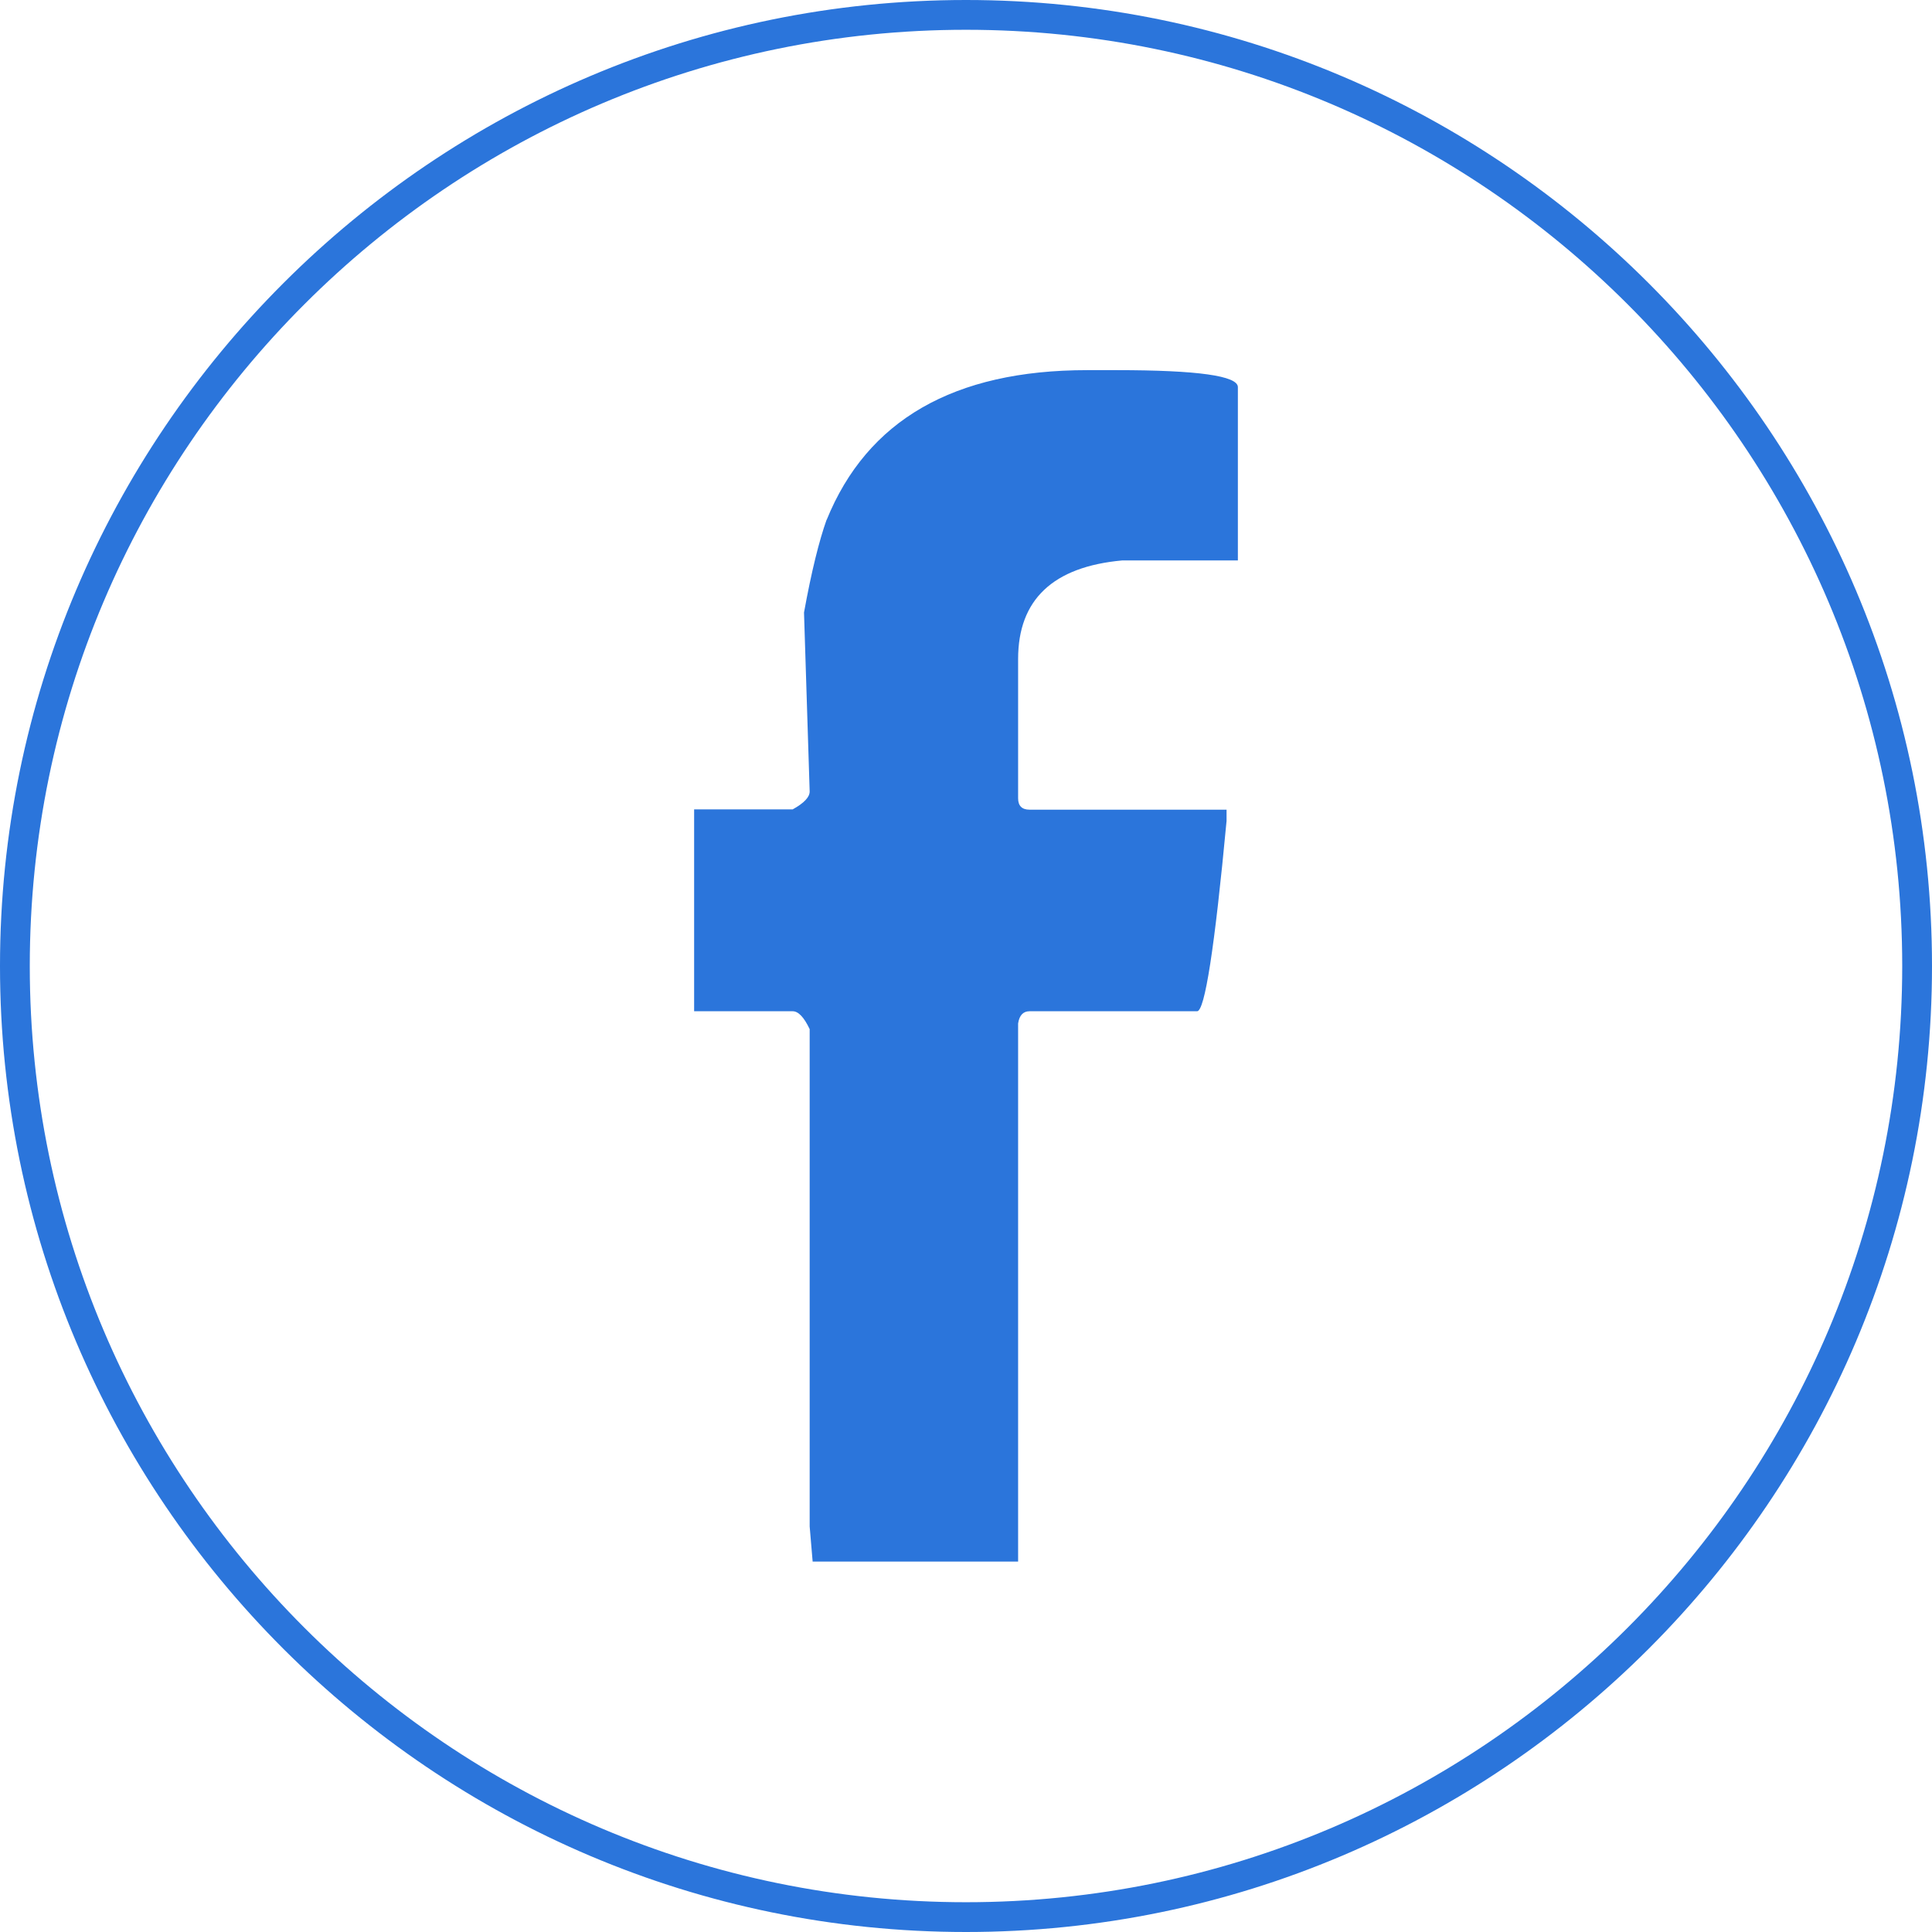
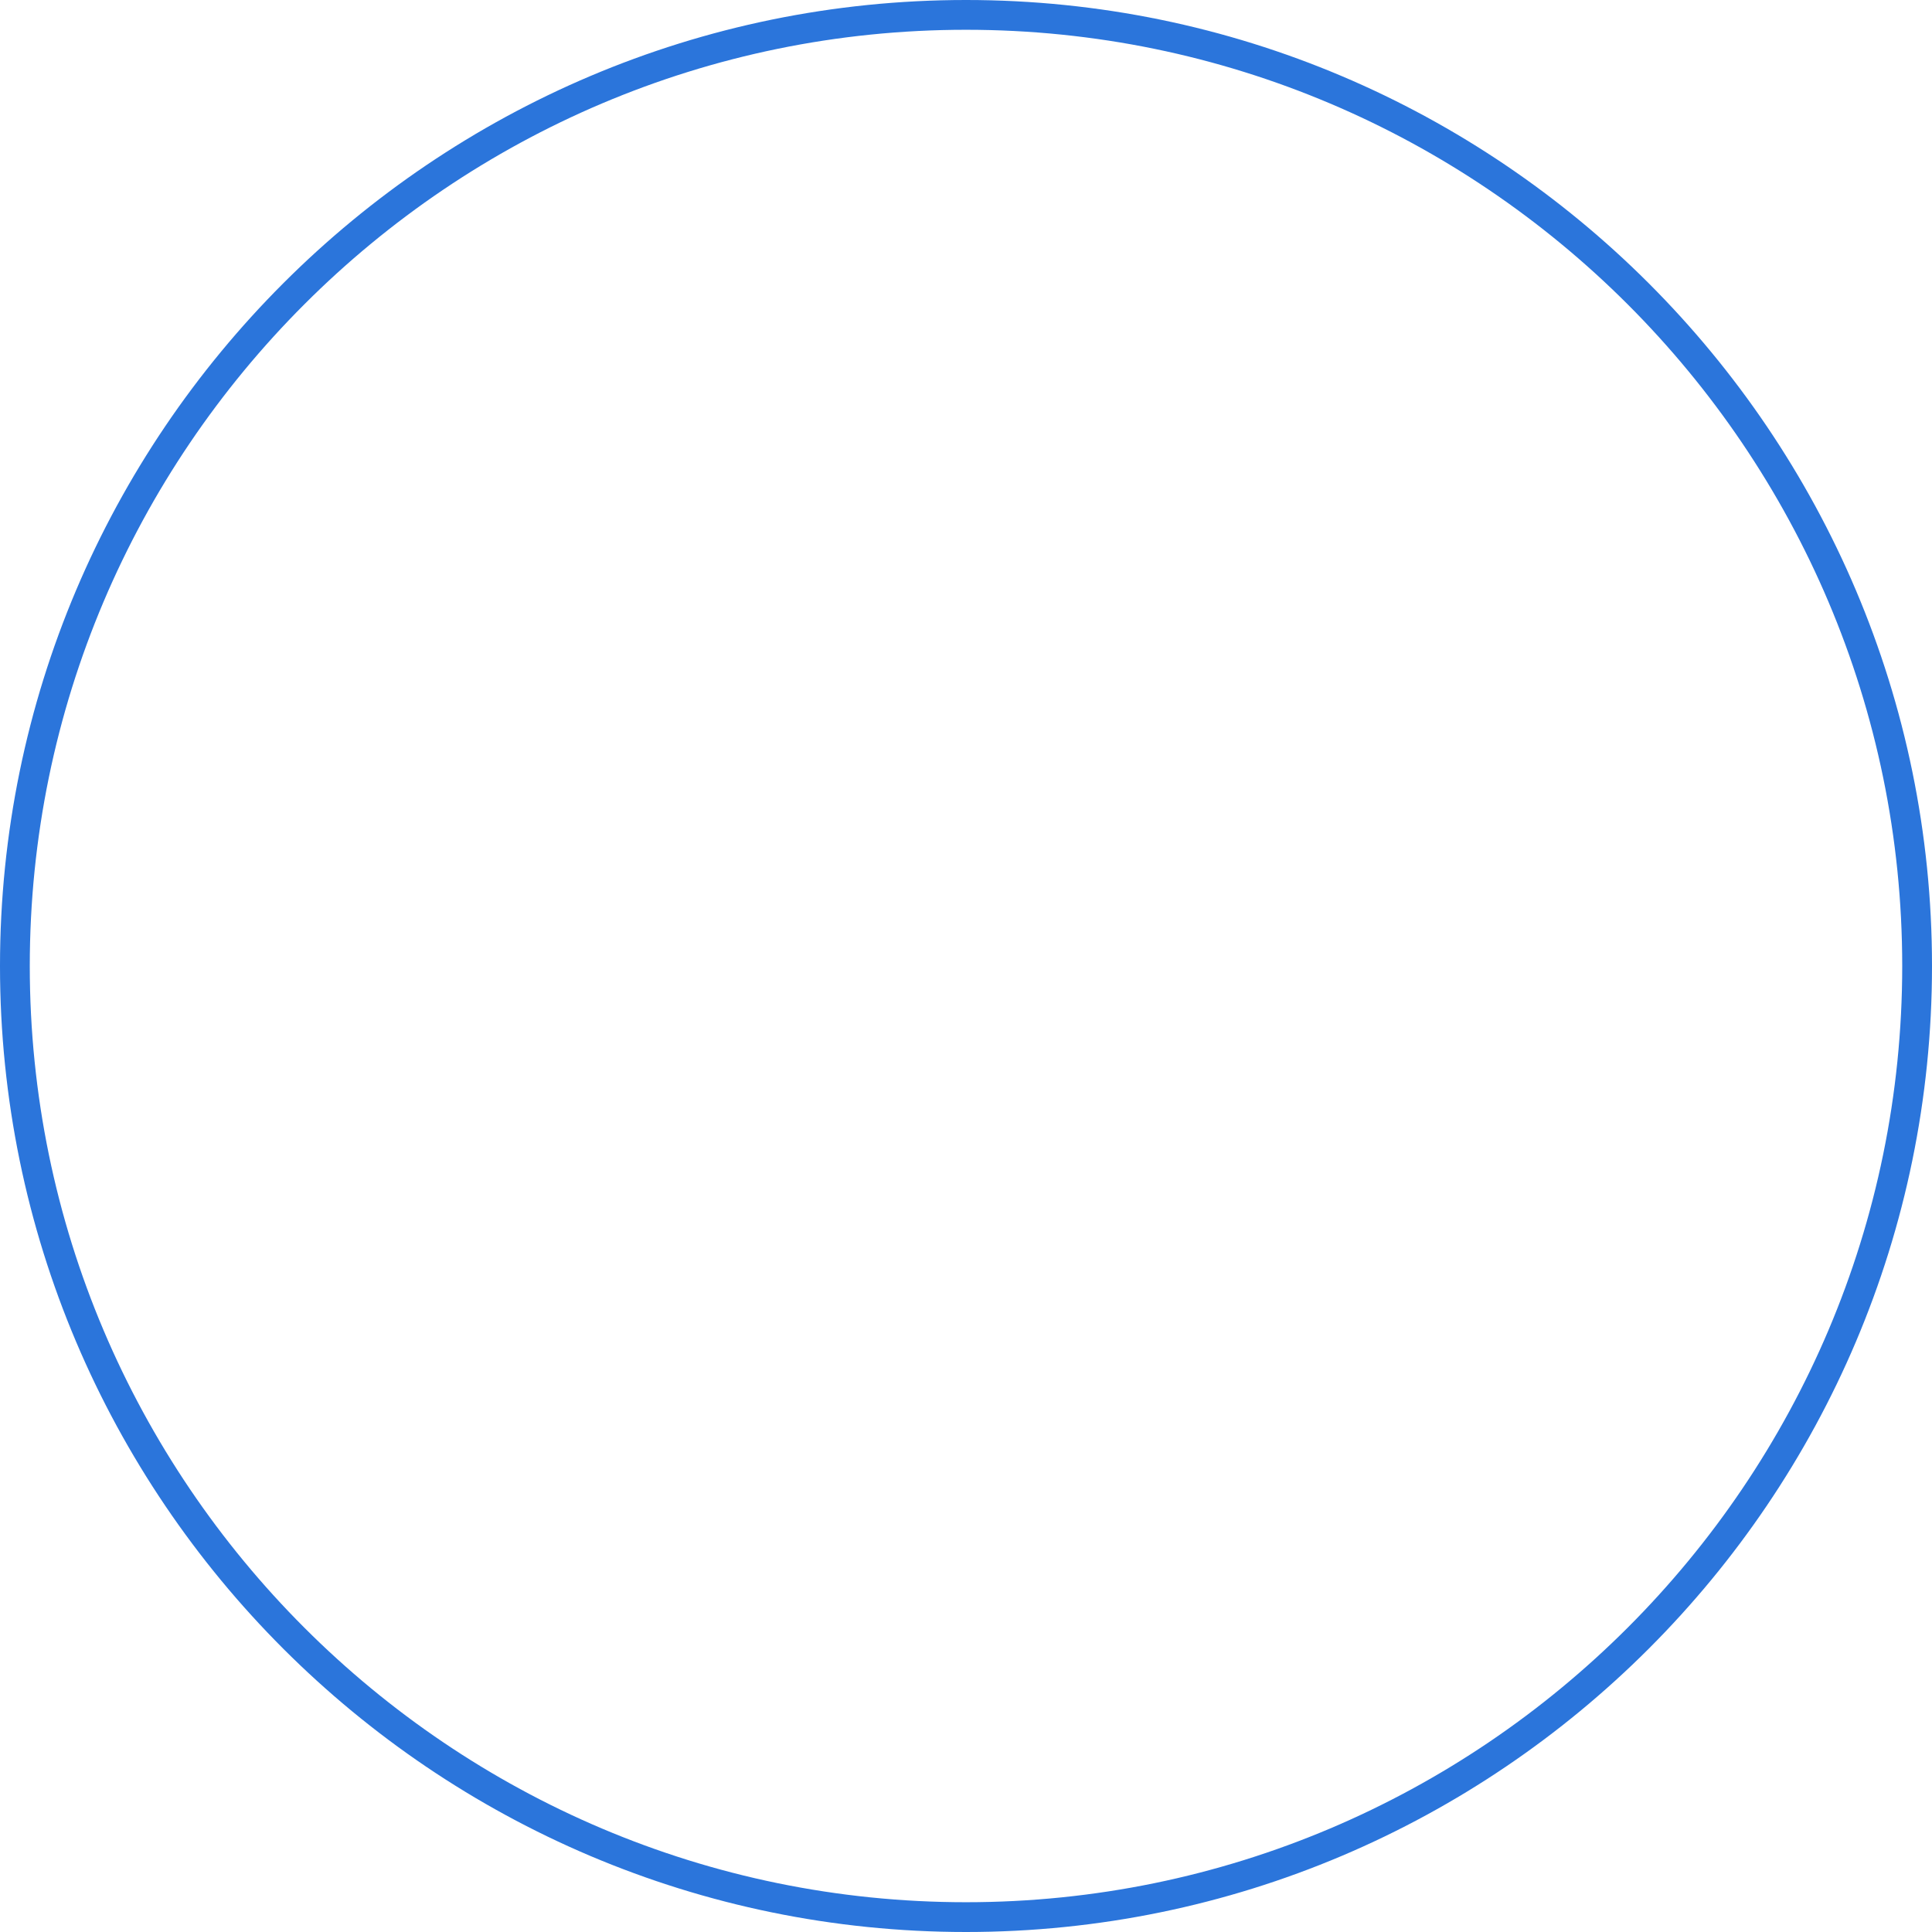
<svg xmlns="http://www.w3.org/2000/svg" id="Capa_2" viewBox="0 0 64.88 64.88">
  <defs>
    <style>.cls-1{fill:#2b75db;}.cls-2{fill:none;stroke:#2b75db;stroke-miterlimit:10;}</style>
  </defs>
  <g id="Capa_1-2">
    <path class="cls-2" d="M32.44,64.38C14.83,64.38.5,50.05.5,32.44S14.83.5,32.44.5s31.94,14.33,31.94,31.94-14.33,31.94-31.94,31.94Z" />
-     <path class="cls-1" d="M27.76,17.46c1.36-3.35,4.27-5.03,8.75-5.03h.99c2.71,0,4.07.19,4.07.57v5.82h-3.88c-2.33.21-3.5,1.32-3.5,3.31v4.68c0,.25.13.38.38.38h6.62v.38c-.4,4.26-.73,6.39-.99,6.39h-5.63c-.21,0-.34.14-.38.41v18.07h-6.9l-.1-1.18v-16.7c-.19-.4-.38-.6-.57-.6h-3.31v-6.78h3.31c.38-.21.57-.41.57-.6l-.19-6.01c.25-1.38.51-2.42.76-3.12Z" />
  </g>
</svg>